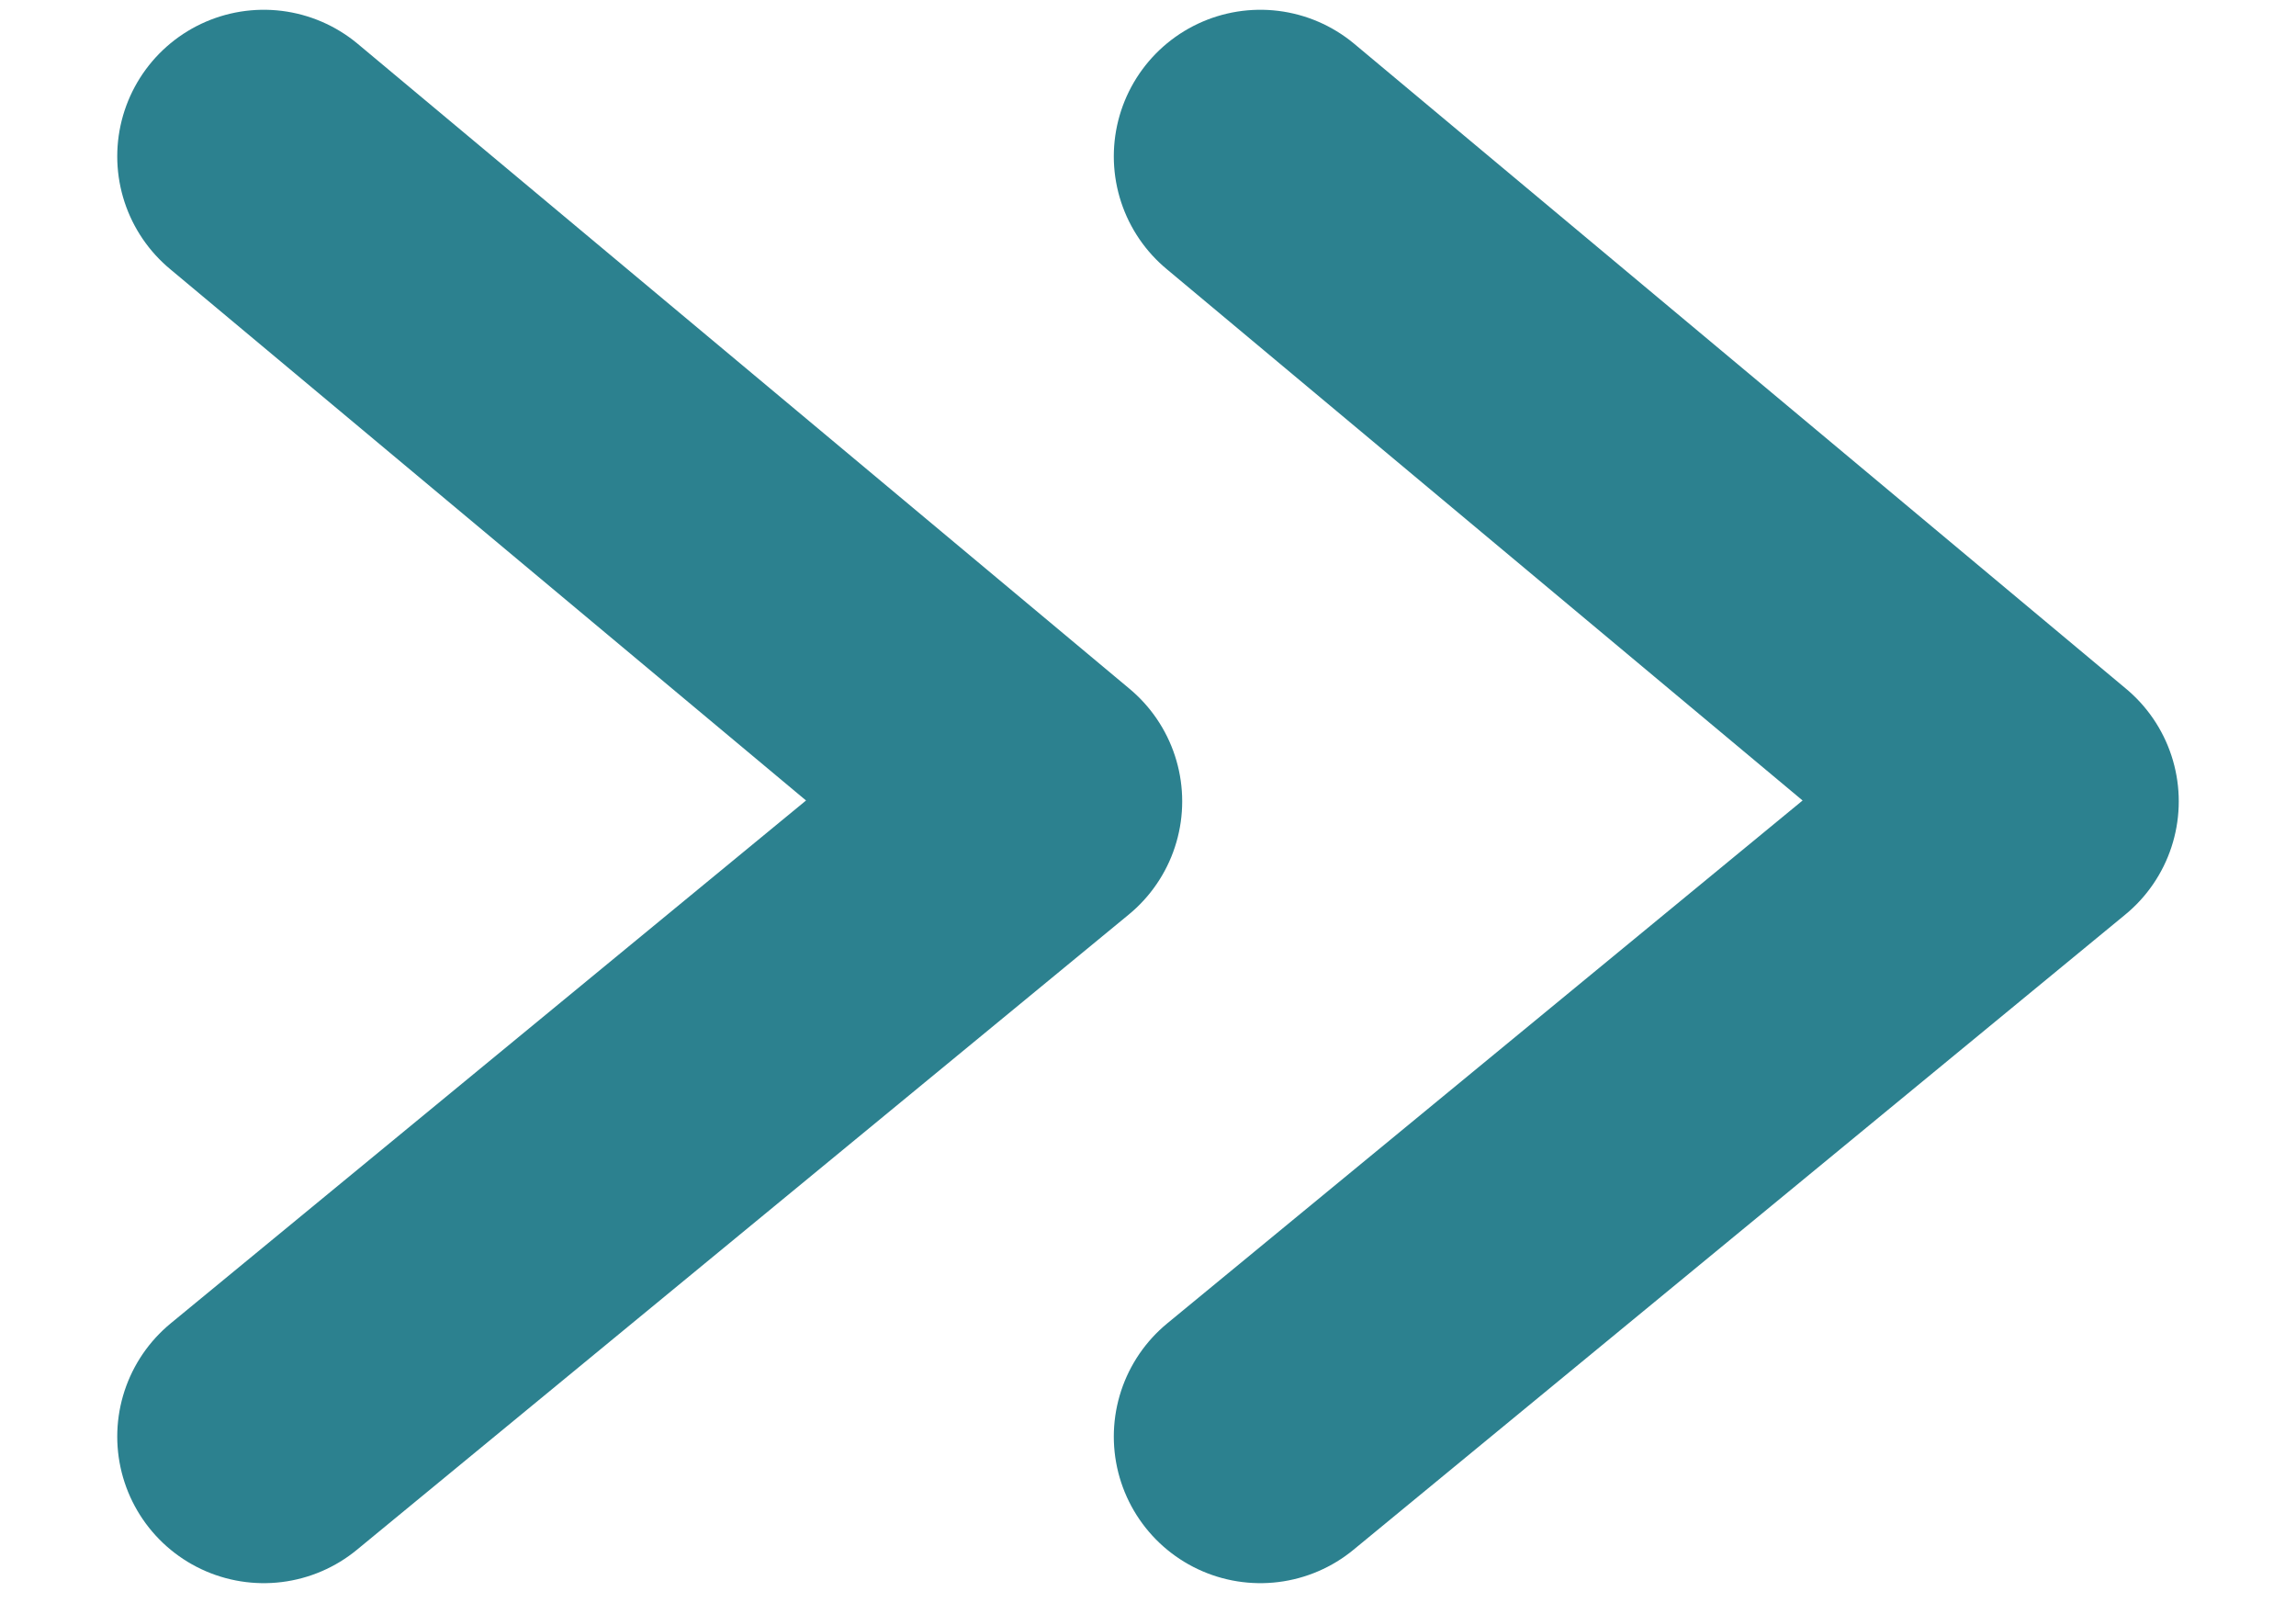
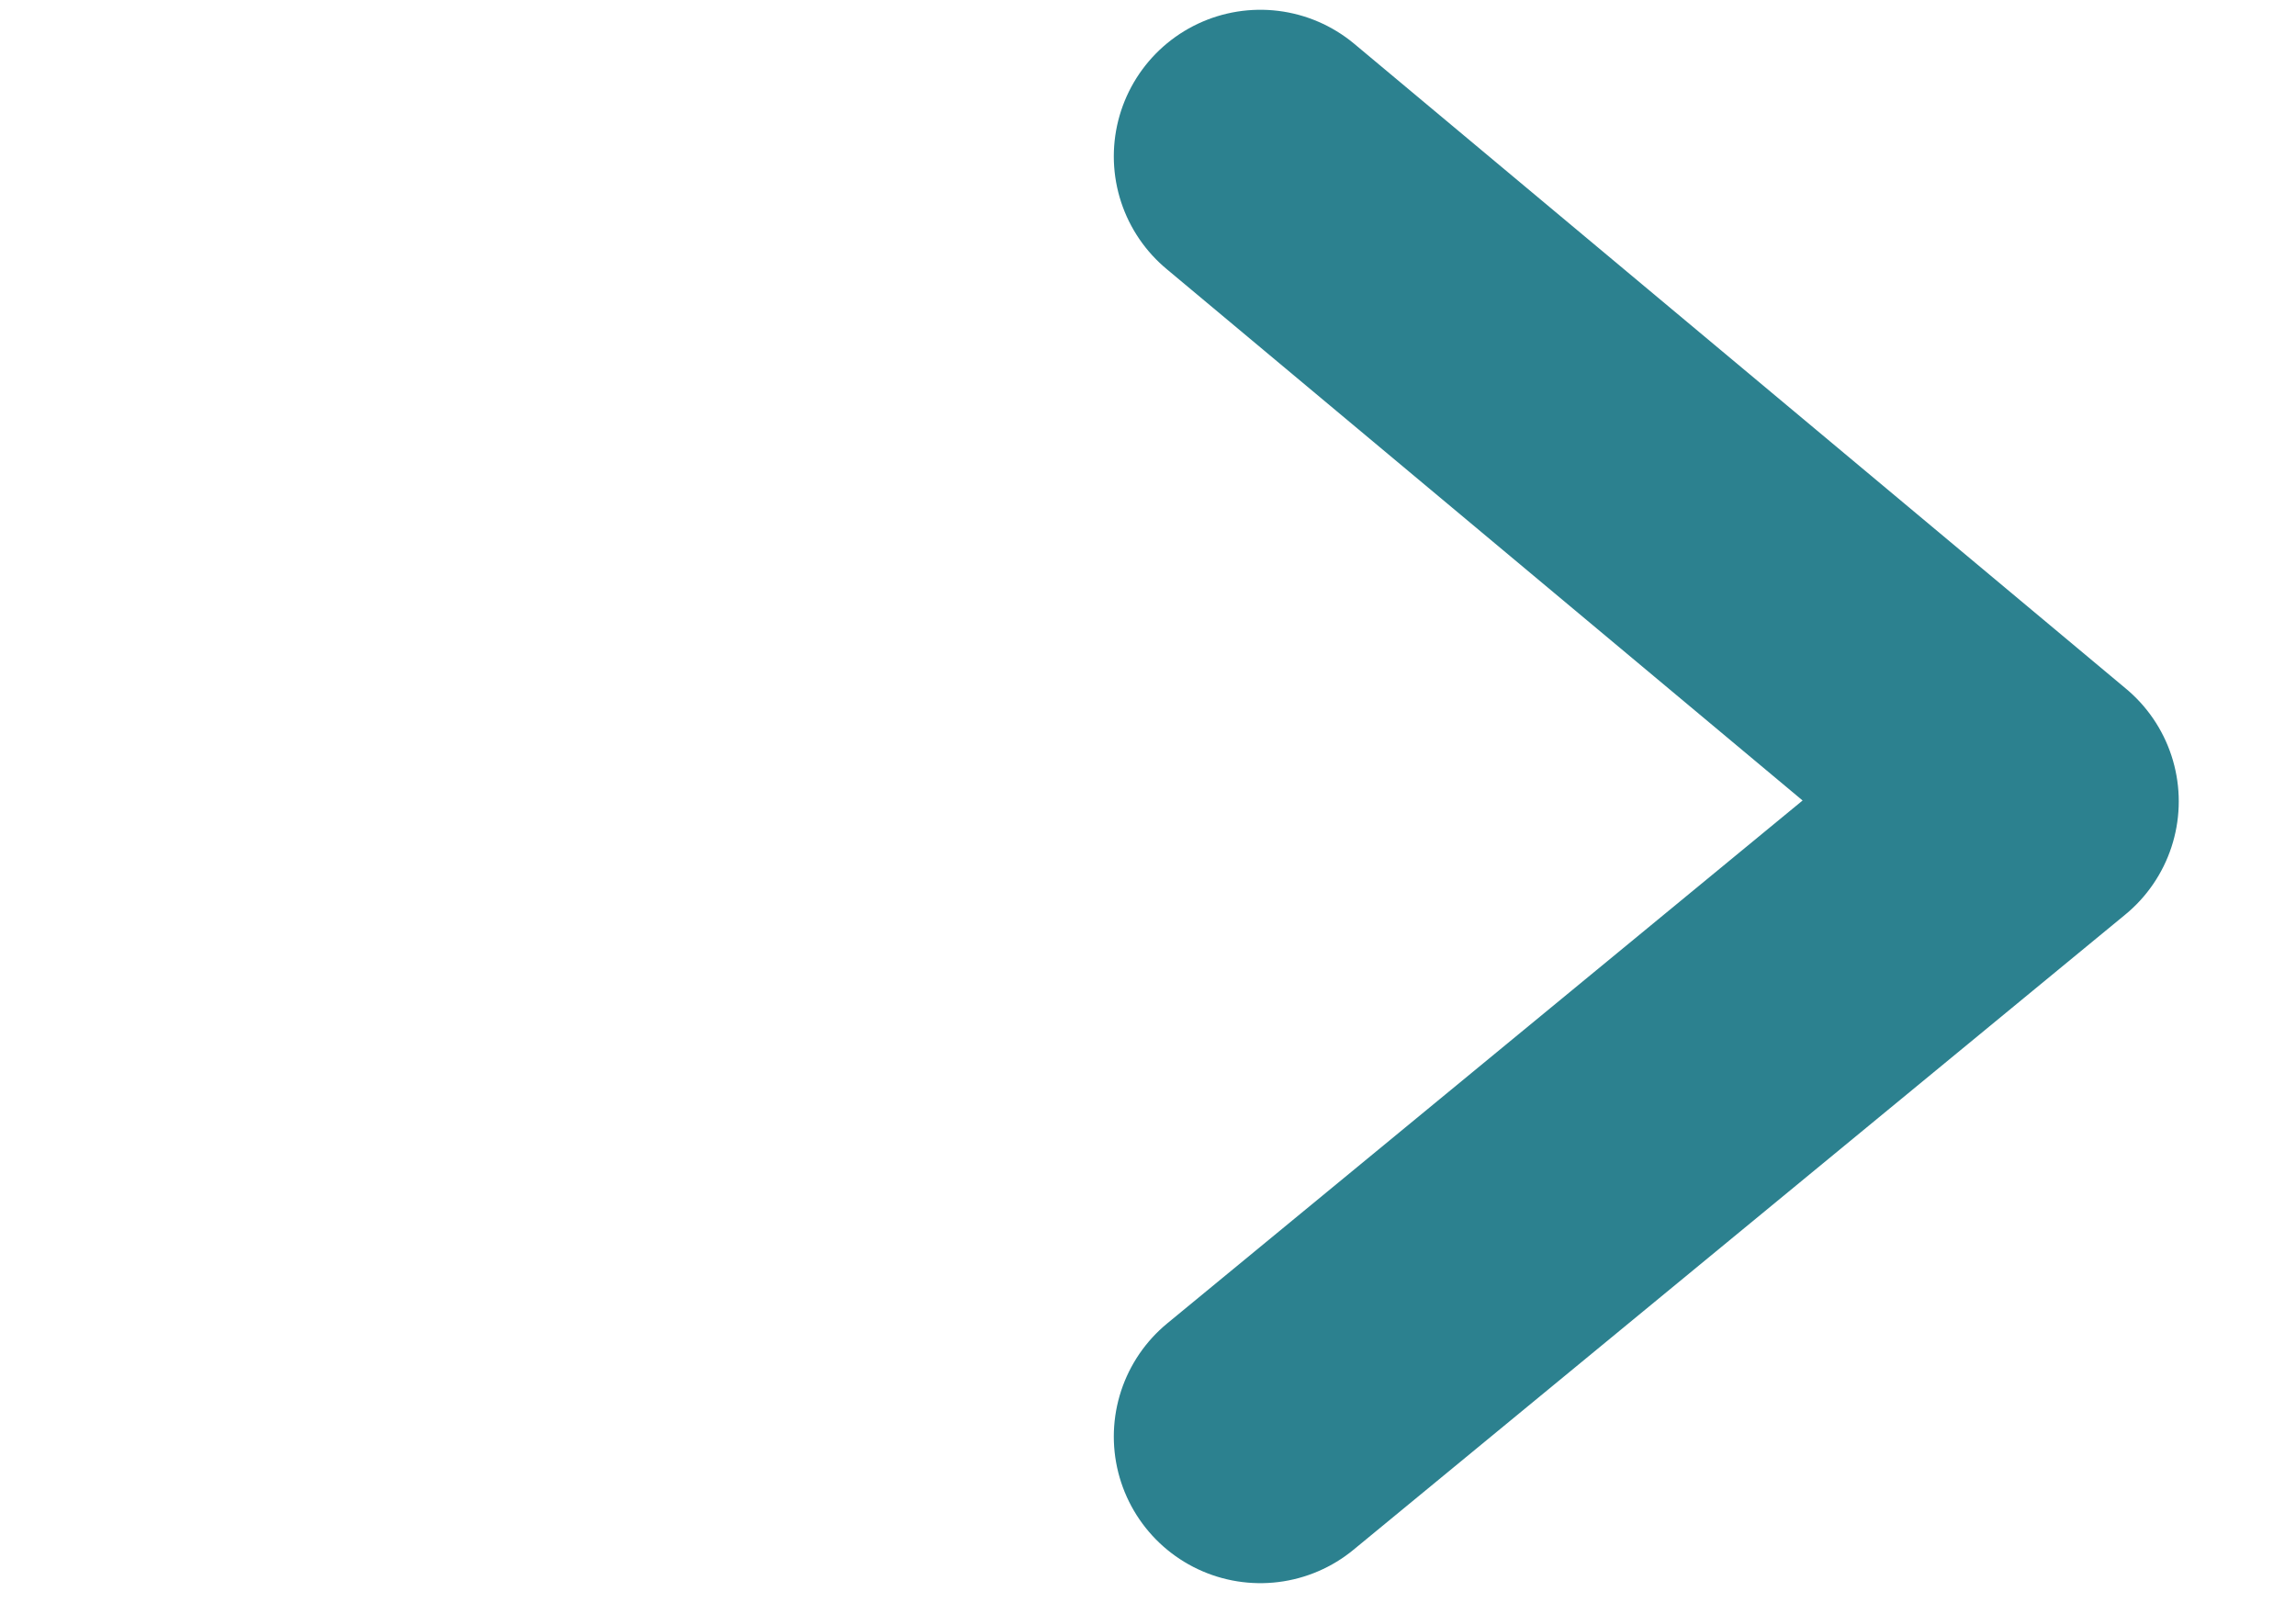
<svg xmlns="http://www.w3.org/2000/svg" version="1.1" id="Camada_1" x="0px" y="0px" viewBox="0 0 23.5 16.4" style="enable-background:new 0 0 23.5 16.4;" xml:space="preserve">
  <style type="text/css">
	.st0{fill:none;}
	.st1{fill:none;stroke:#2C818F;stroke-width:3;stroke-linecap:round;stroke-linejoin:round;stroke-miterlimit:10;}
</style>
  <g>
    <line class="st0" x1="23.9" y1="8.2" x2="-1.2" y2="8.2" />
    <polyline class="st1" points="12.9,1.6 20.8,8.2 12.9,14.7  " />
-     <polyline class="st1" points="2.7,1.6 10.6,8.2 2.7,14.7  " />
  </g>
</svg>